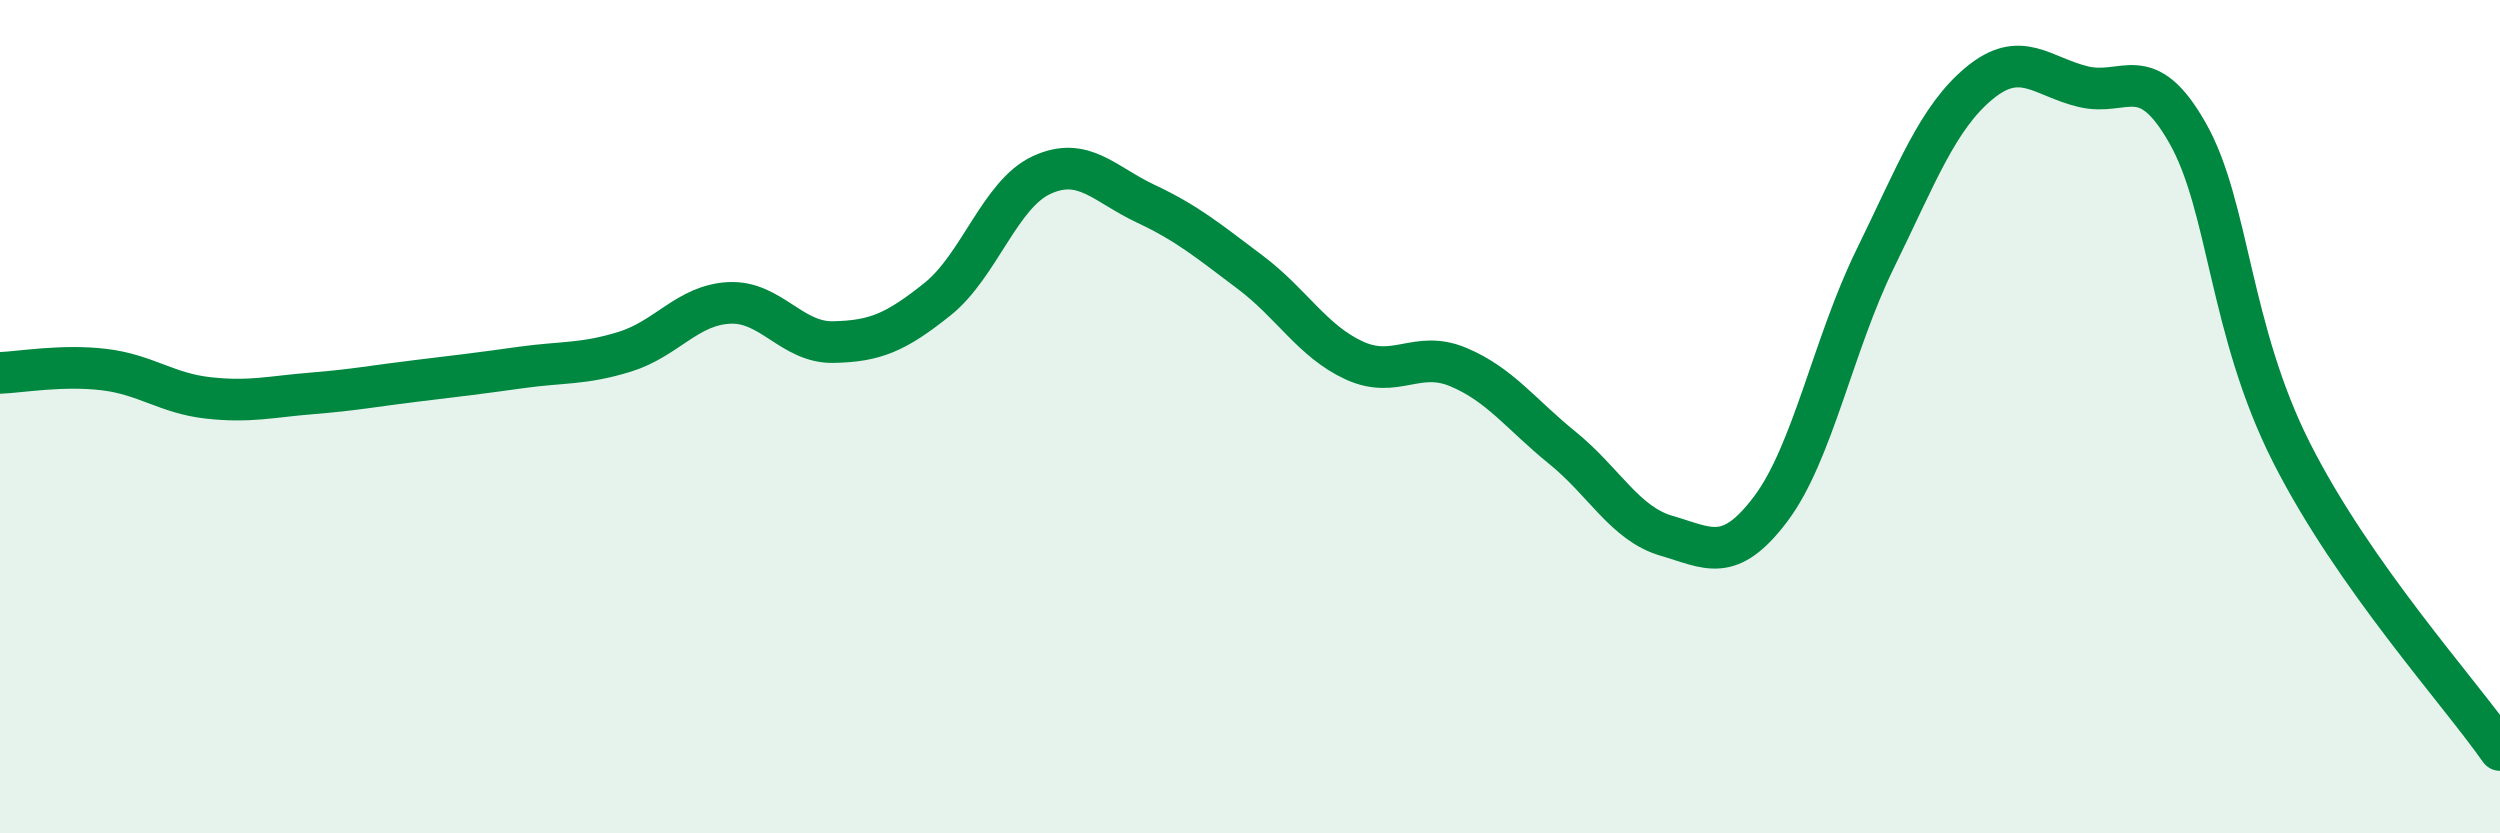
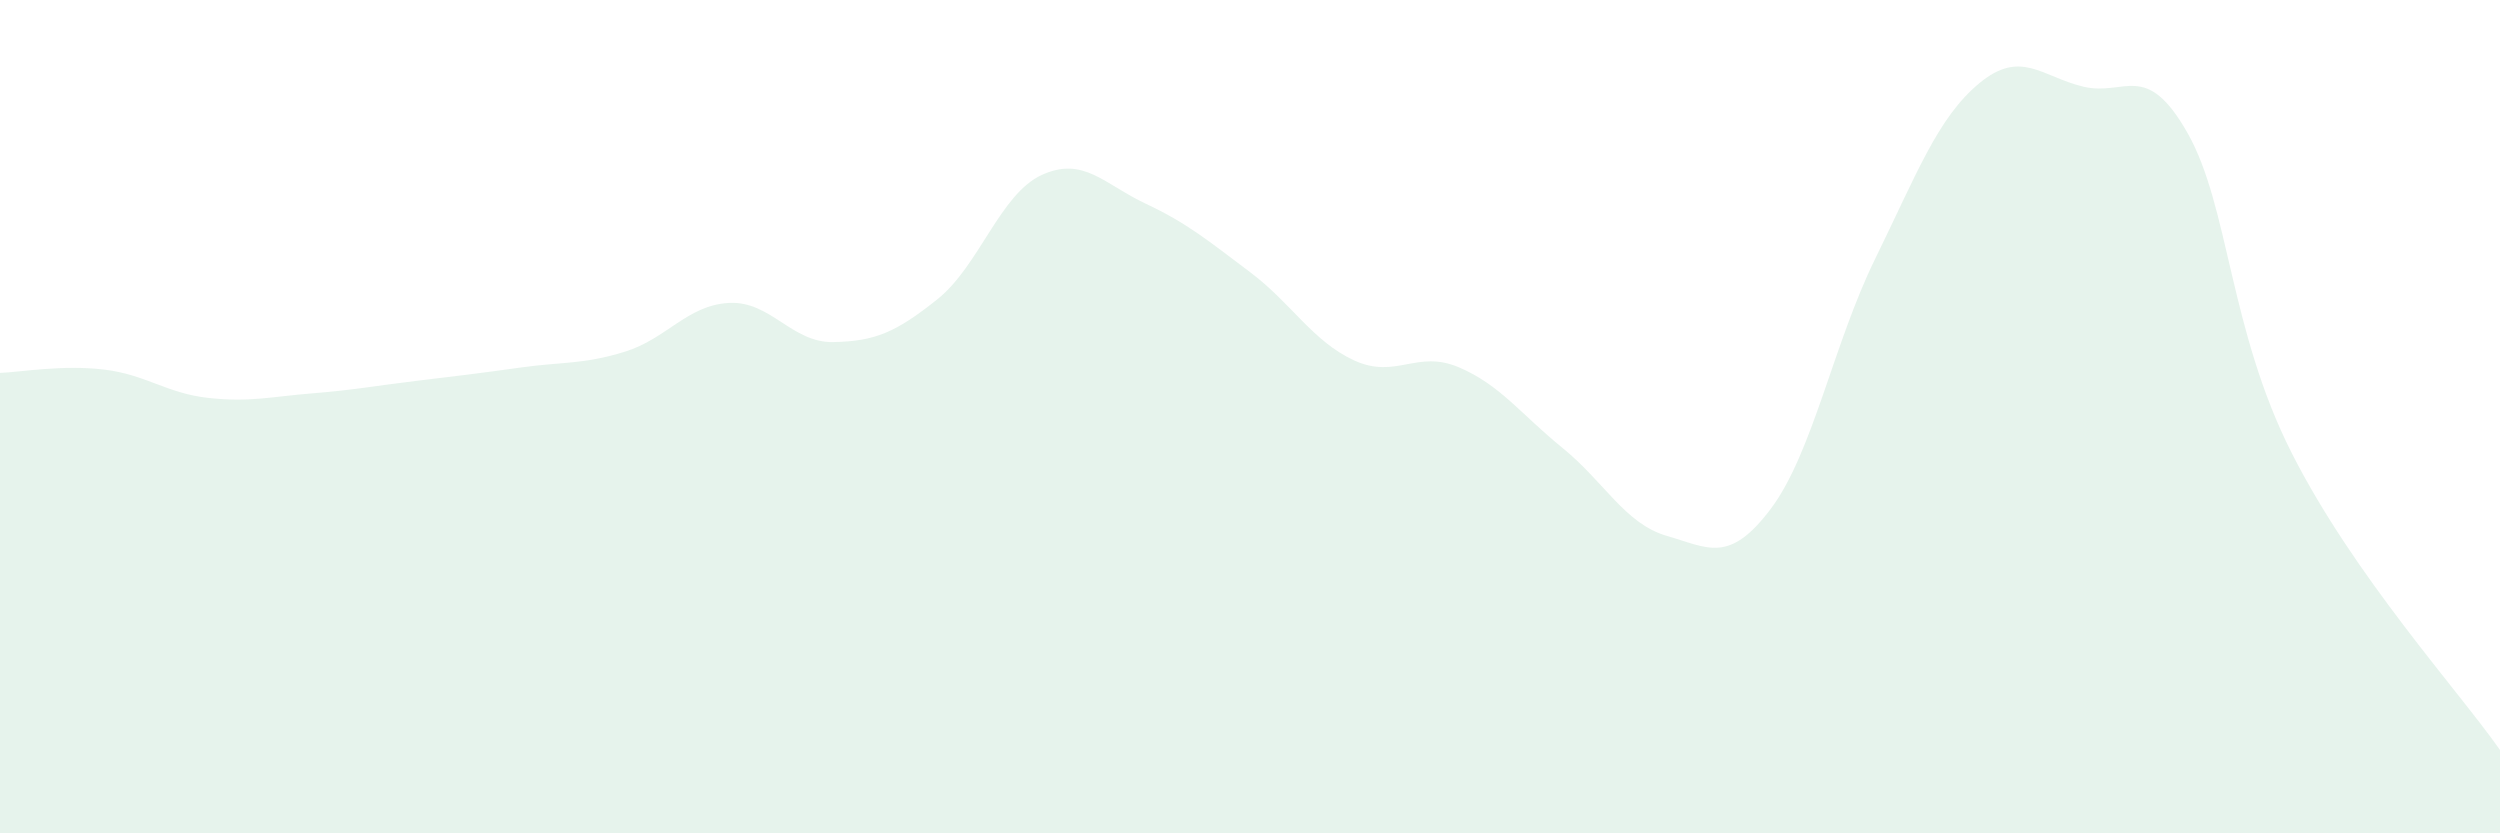
<svg xmlns="http://www.w3.org/2000/svg" width="60" height="20" viewBox="0 0 60 20">
  <path d="M 0,8.95 C 0.5,8.93 1.5,8.75 2.5,8.87 C 3.5,8.99 4,9.44 5,9.55 C 6,9.66 6.5,9.52 7.5,9.44 C 8.5,9.36 9,9.26 10,9.14 C 11,9.02 11.5,8.96 12.5,8.82 C 13.5,8.68 14,8.75 15,8.44 C 16,8.13 16.5,7.32 17.5,7.27 C 18.5,7.22 19,8.23 20,8.21 C 21,8.19 21.5,7.98 22.5,7.18 C 23.5,6.38 24,4.66 25,4.2 C 26,3.74 26.5,4.42 27.5,4.89 C 28.5,5.36 29,5.78 30,6.53 C 31,7.28 31.5,8.19 32.5,8.65 C 33.5,9.11 34,8.39 35,8.81 C 36,9.23 36.5,9.94 37.5,10.75 C 38.5,11.56 39,12.57 40,12.86 C 41,13.15 41.5,13.54 42.5,12.21 C 43.5,10.88 44,8.26 45,6.22 C 46,4.18 46.5,2.83 47.5,2 C 48.5,1.17 49,1.84 50,2.08 C 51,2.32 51.5,1.43 52.5,3.19 C 53.5,4.95 53.5,7.91 55,10.87 C 56.5,13.83 59,16.57 60,18L60 20L0 20Z" fill="#008740" opacity="0.1" stroke-linecap="round" stroke-linejoin="round" />
-   <path d="M 0,8.95 C 0.5,8.93 1.5,8.75 2.5,8.87 C 3.5,8.99 4,9.44 5,9.55 C 6,9.66 6.5,9.52 7.5,9.44 C 8.5,9.36 9,9.26 10,9.14 C 11,9.02 11.5,8.96 12.5,8.82 C 13.5,8.68 14,8.75 15,8.44 C 16,8.13 16.5,7.32 17.5,7.27 C 18.5,7.22 19,8.23 20,8.21 C 21,8.19 21.5,7.98 22.5,7.18 C 23.5,6.38 24,4.66 25,4.2 C 26,3.74 26.5,4.42 27.5,4.89 C 28.5,5.36 29,5.78 30,6.53 C 31,7.28 31.5,8.19 32.5,8.65 C 33.5,9.11 34,8.39 35,8.81 C 36,9.23 36.5,9.94 37.5,10.75 C 38.5,11.56 39,12.57 40,12.86 C 41,13.15 41.5,13.54 42.5,12.21 C 43.5,10.88 44,8.26 45,6.22 C 46,4.18 46.5,2.83 47.5,2 C 48.5,1.17 49,1.84 50,2.08 C 51,2.32 51.5,1.43 52.5,3.19 C 53.5,4.95 53.5,7.91 55,10.87 C 56.5,13.83 59,16.57 60,18" stroke="#008740" stroke-width="1" fill="none" stroke-linecap="round" stroke-linejoin="round" />
</svg>